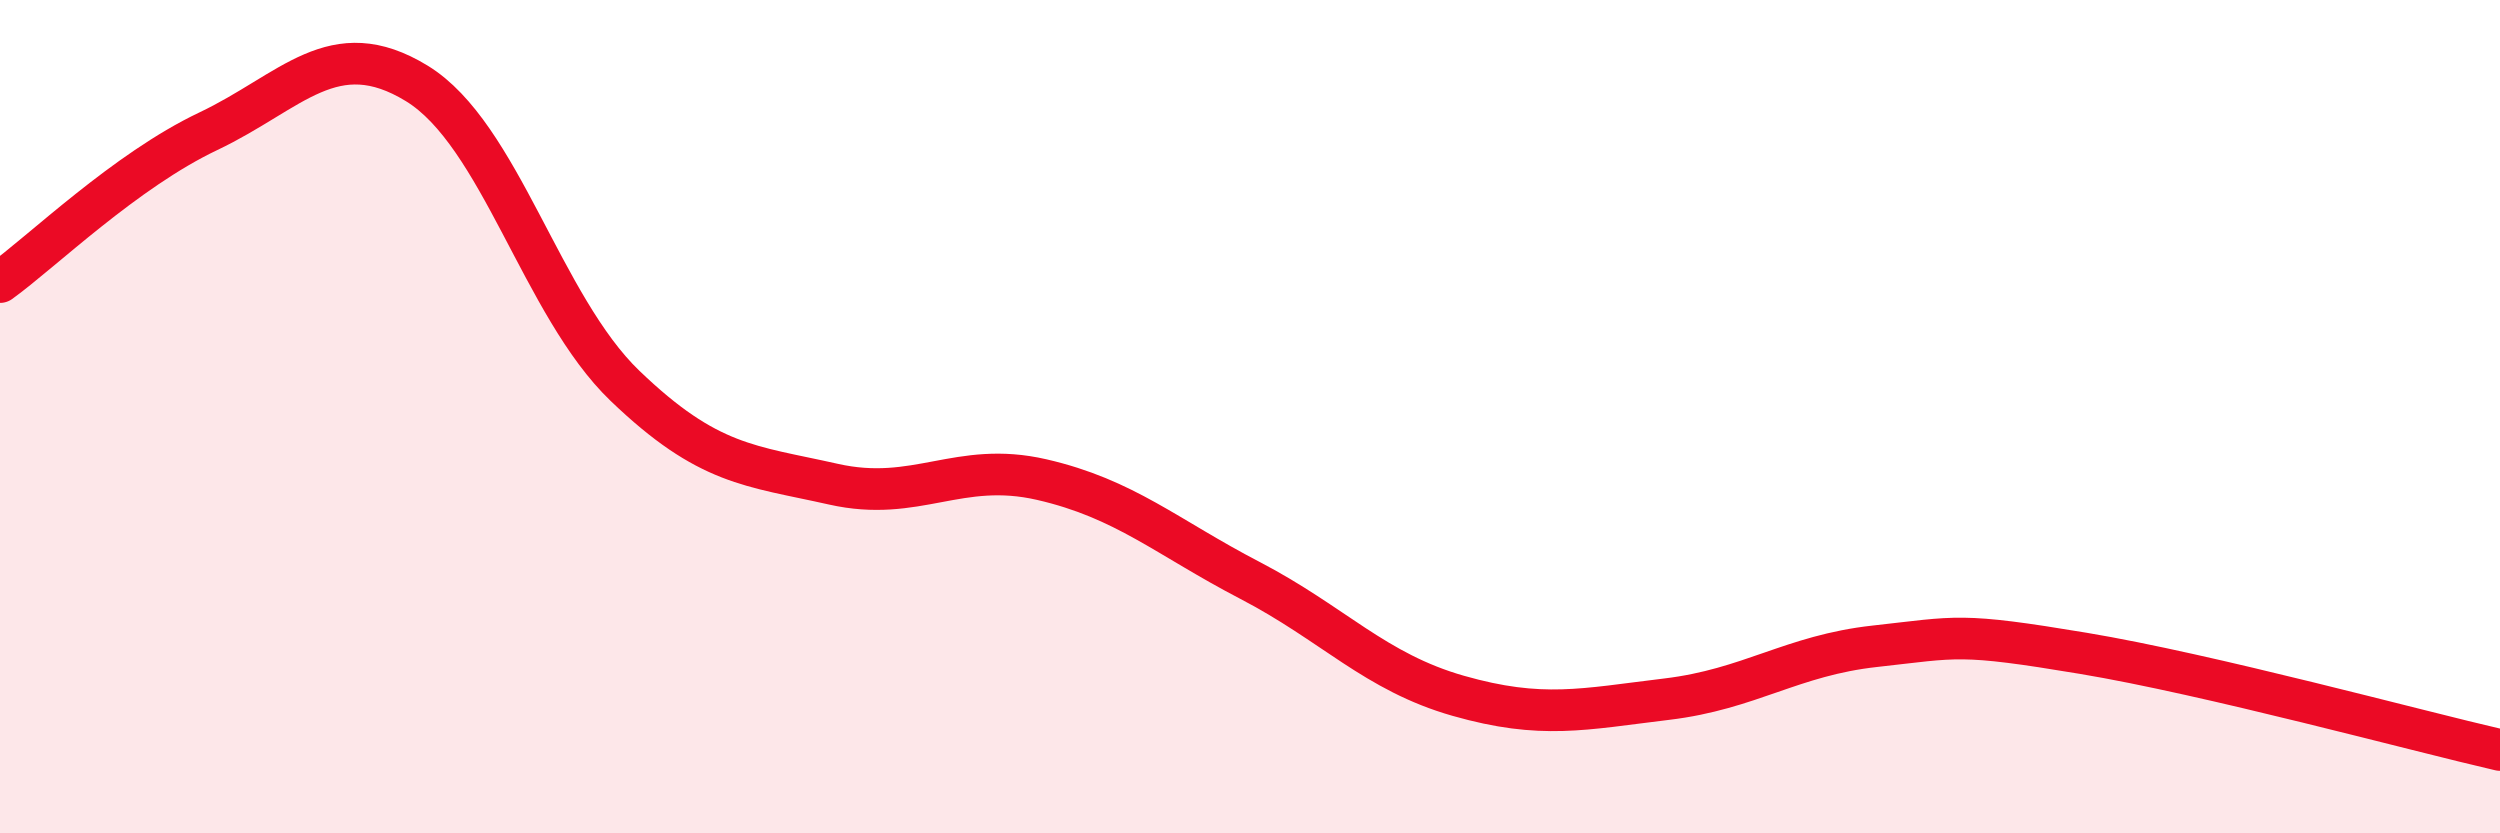
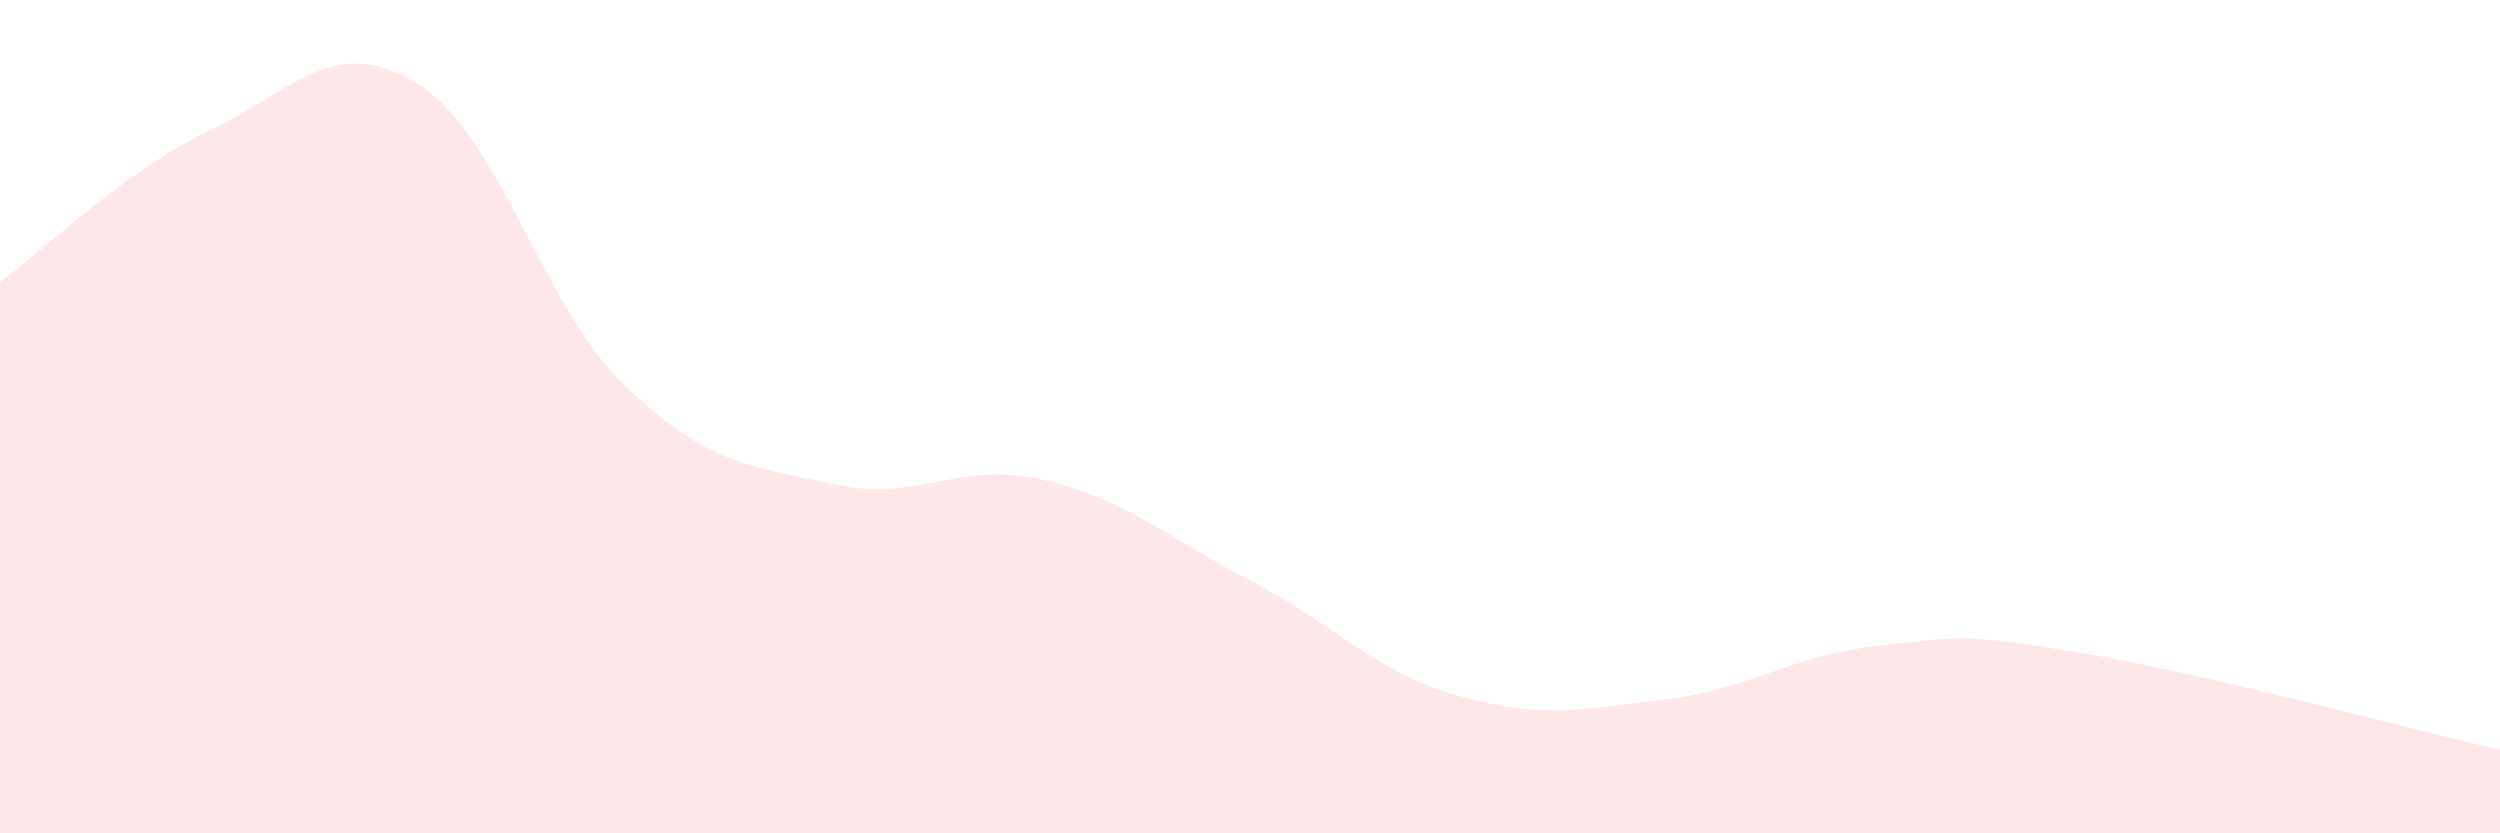
<svg xmlns="http://www.w3.org/2000/svg" width="60" height="20" viewBox="0 0 60 20">
  <path d="M 0,6.77 C 1,6.05 3,4.1 5,3.15 C 7,2.2 8,0.78 10,2 C 12,3.22 13,7.34 15,9.26 C 17,11.18 18,11.17 20,11.62 C 22,12.07 23,11.05 25,11.51 C 27,11.97 28,12.89 30,13.93 C 32,14.97 33,16.13 35,16.7 C 37,17.27 38,17.02 40,16.78 C 42,16.54 43,15.73 45,15.51 C 47,15.29 47,15.18 50,15.68 C 53,16.18 58,17.54 60,18L60 20L0 20Z" fill="#EB0A25" opacity="0.1" stroke-linecap="round" stroke-linejoin="round" />
-   <path d="M 0,6.77 C 1,6.05 3,4.1 5,3.15 C 7,2.2 8,0.78 10,2 C 12,3.22 13,7.34 15,9.26 C 17,11.18 18,11.17 20,11.62 C 22,12.07 23,11.05 25,11.51 C 27,11.97 28,12.89 30,13.93 C 32,14.97 33,16.13 35,16.7 C 37,17.27 38,17.02 40,16.78 C 42,16.54 43,15.73 45,15.51 C 47,15.29 47,15.18 50,15.68 C 53,16.18 58,17.54 60,18" stroke="#EB0A25" stroke-width="1" fill="none" stroke-linecap="round" stroke-linejoin="round" />
</svg>